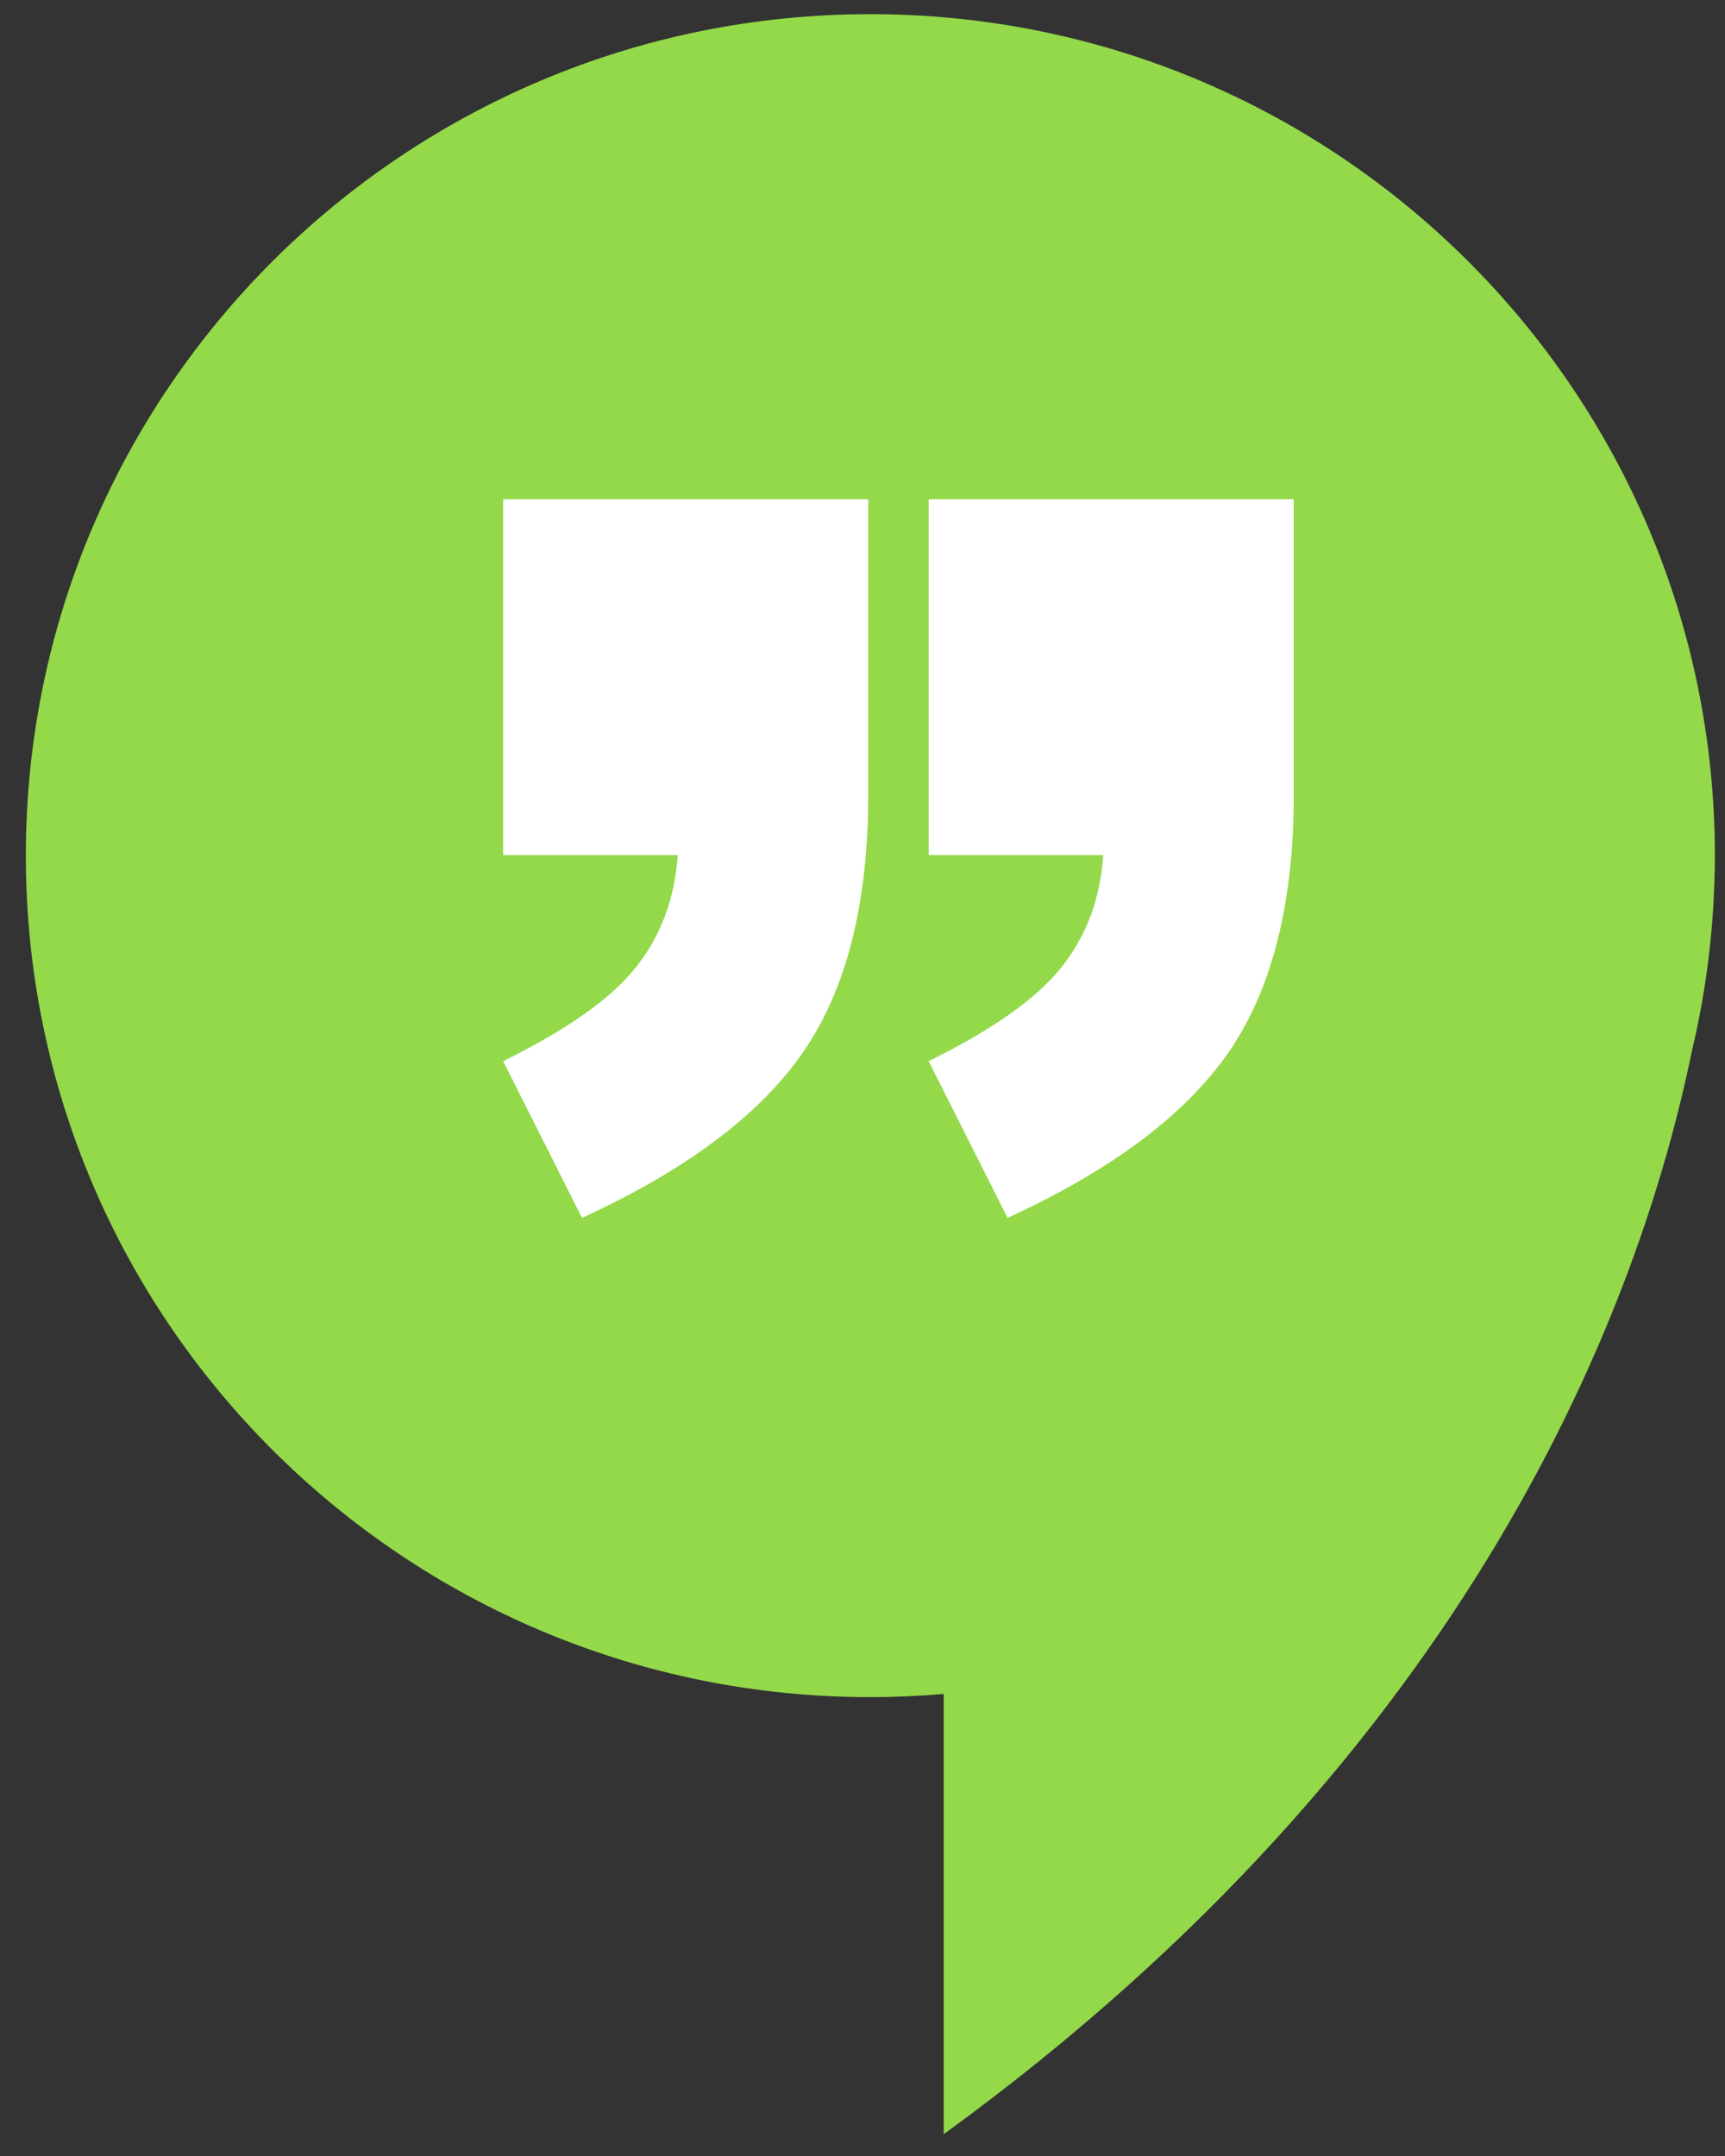
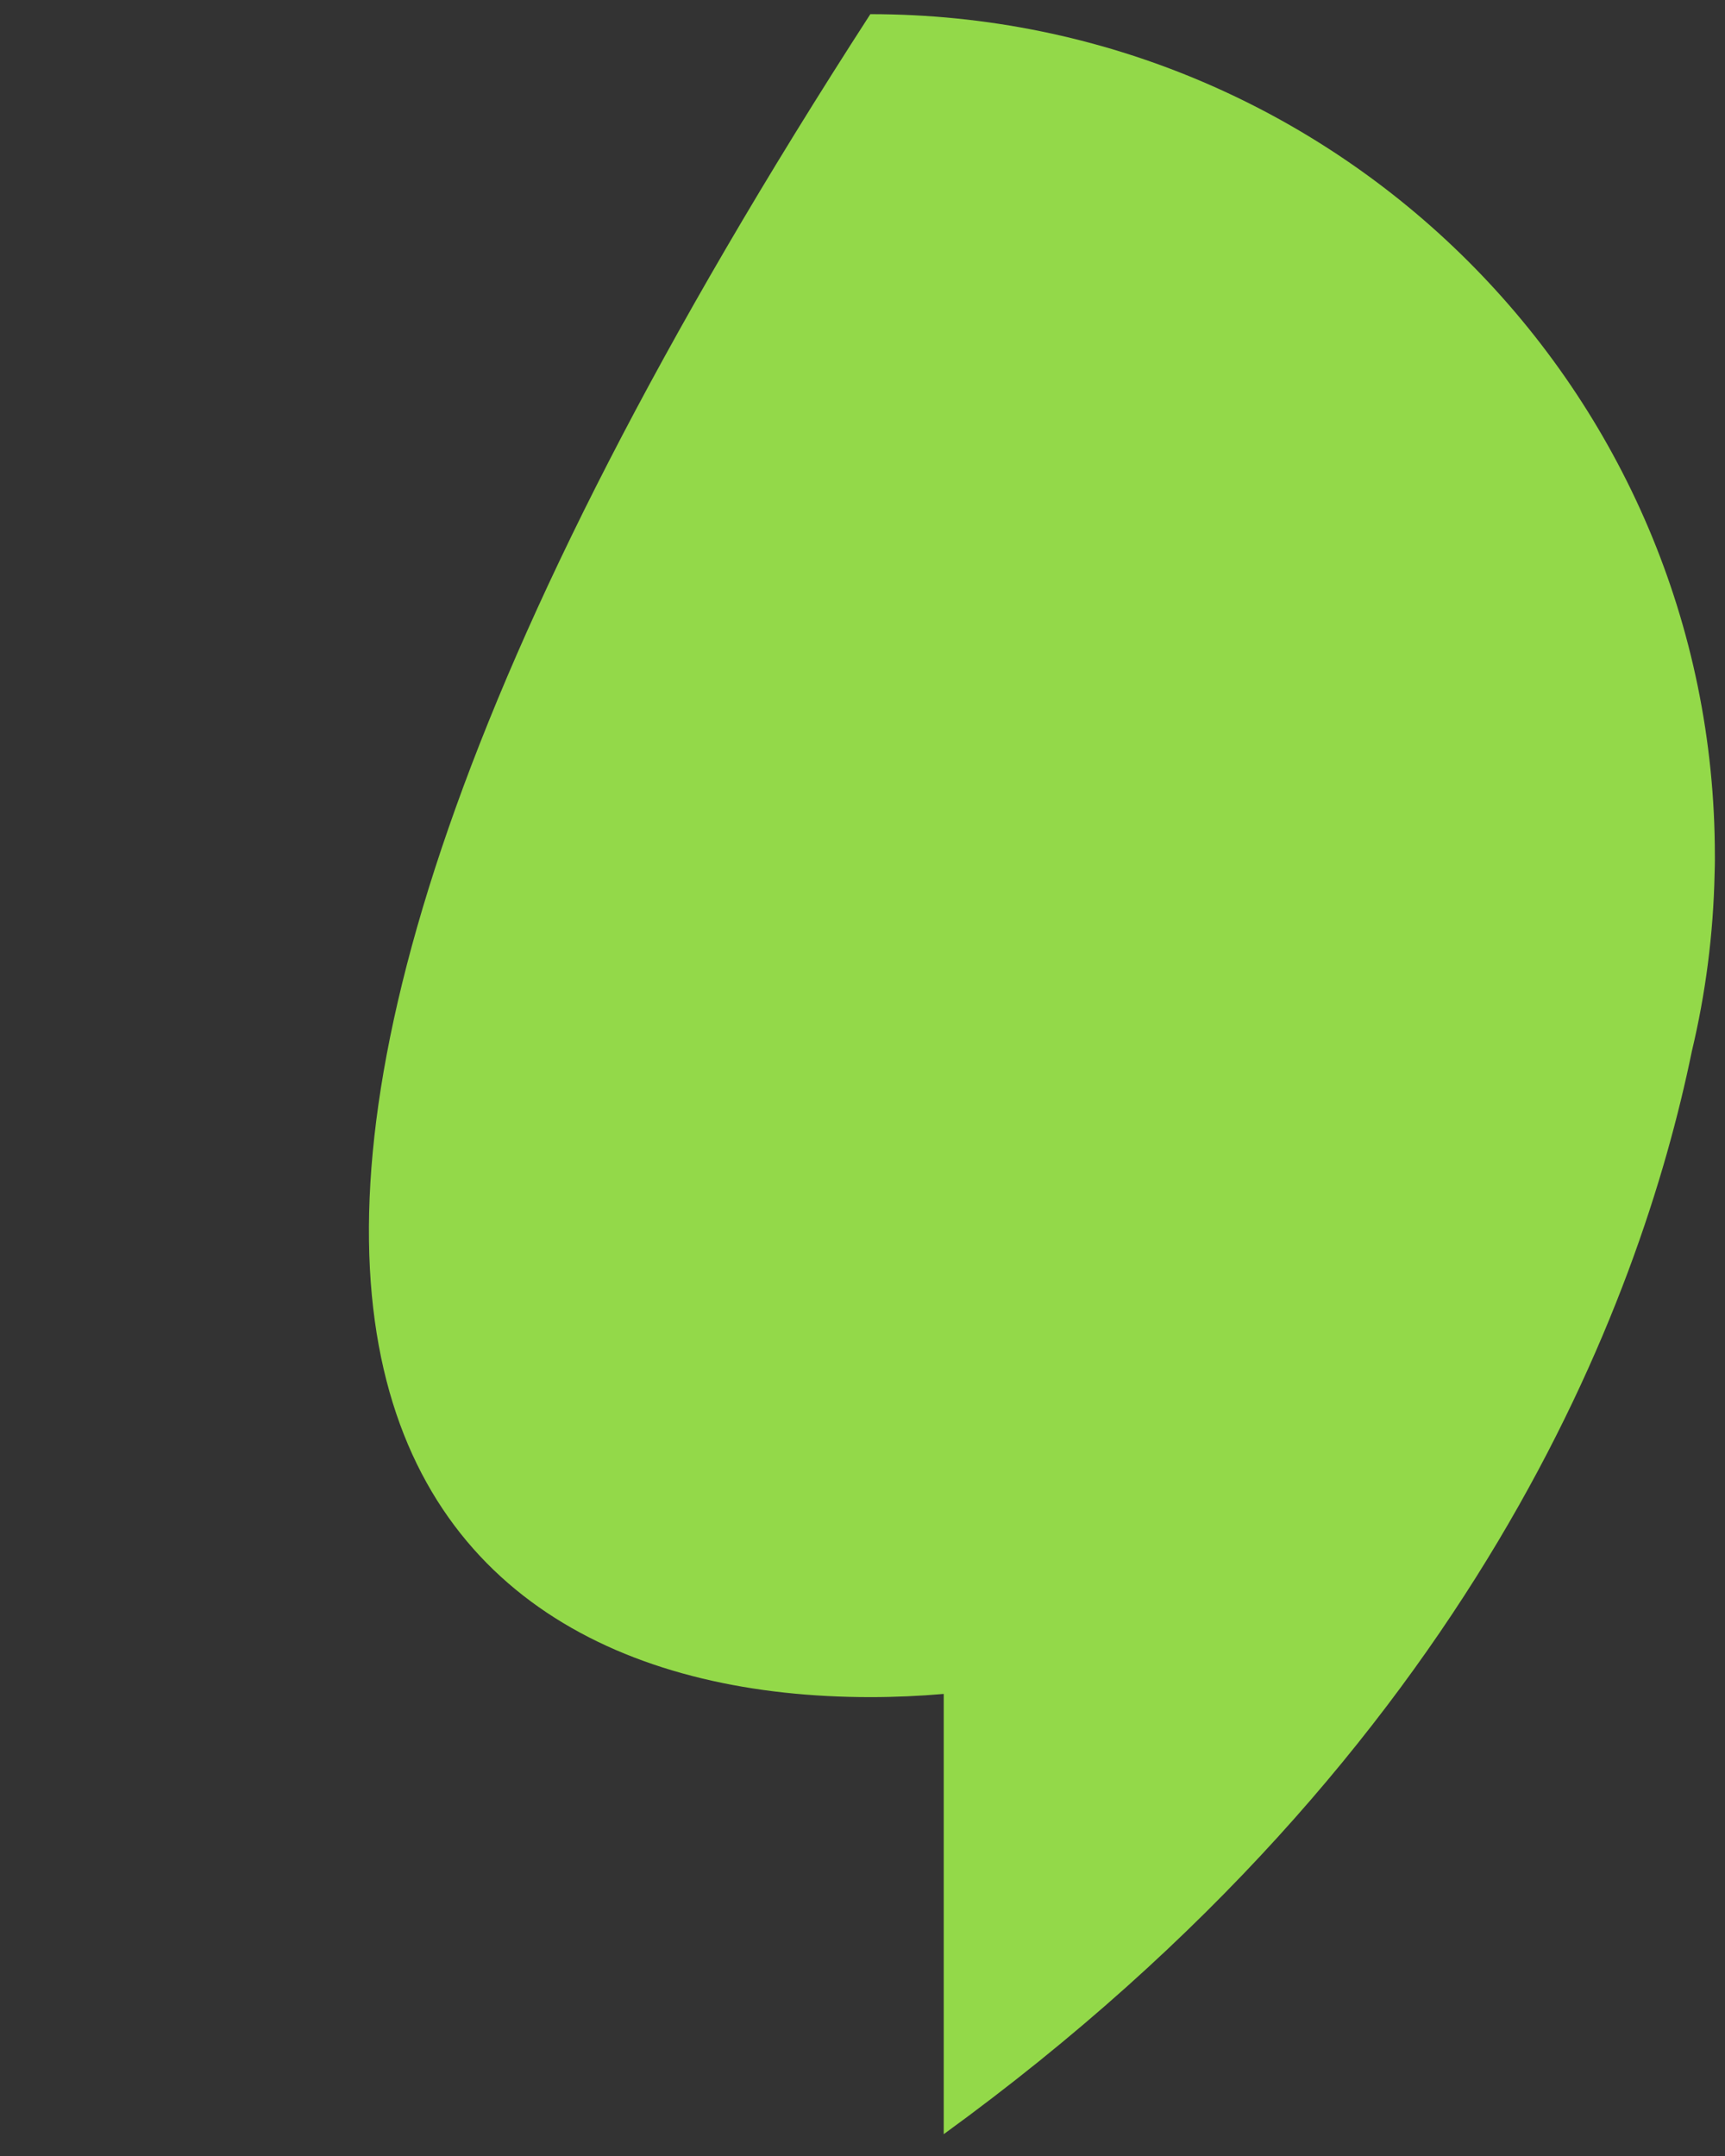
<svg xmlns="http://www.w3.org/2000/svg" width="48" height="60" viewBox="0 0 48 60" fill="none">
  <rect x="0" y="0" width="48" height="60" fill="#333333" stroke="none" />
  <g clip-path="url(#clip0_146_182)">
-     <path d="M47.711 24.31C47.722 23.985 47.718 23.813 47.718 23.813C47.718 10.879 37.197 0.394 24.218 0.394C11.239 0.394 0.719 10.879 0.719 23.812C0.719 36.745 11.24 47.23 24.218 47.23C24.906 47.23 25.587 47.199 26.26 47.141V59.393C41.051 48.646 45.65 36.211 47.078 29.253C47.458 27.661 47.675 26.007 47.711 24.308V24.31Z" fill="#93D949" />
+     <path d="M47.711 24.31C47.722 23.985 47.718 23.813 47.718 23.813C47.718 10.879 37.197 0.394 24.218 0.394C0.719 36.745 11.24 47.23 24.218 47.23C24.906 47.23 25.587 47.199 26.26 47.141V59.393C41.051 48.646 45.65 36.211 47.078 29.253C47.458 27.661 47.675 26.007 47.711 24.308V24.31Z" fill="#93D949" />
    <g clip-path="url(#clip1_146_182)">
      <path d="M25.841 13.894H36.001V22.105C36.001 25.127 35.402 27.513 34.202 29.262C33.003 31.01 30.948 32.554 28.037 33.894L25.841 29.531C27.632 28.649 28.869 27.771 29.554 26.896C30.24 26.022 30.621 24.989 30.698 23.797H25.841V13.894ZM14 13.894H24.16V22.105C24.16 25.127 23.561 27.513 22.361 29.262C21.162 31.01 19.107 32.554 16.196 33.894L14 29.531C15.79 28.649 17.029 27.771 17.713 26.896C18.398 26.022 18.78 24.989 18.857 23.797H14V13.894Z" fill="white" />
    </g>
  </g>
  <defs>
    <clipPath id="clip0_146_182">
      <rect width="47" height="59" fill="white" transform="translate(0.719 0.394)" />
    </clipPath>
    <clipPath id="clip1_146_182">
-       <rect width="22" height="20" fill="white" transform="translate(14 13.894)" />
-     </clipPath>
+       </clipPath>
  </defs>
</svg>